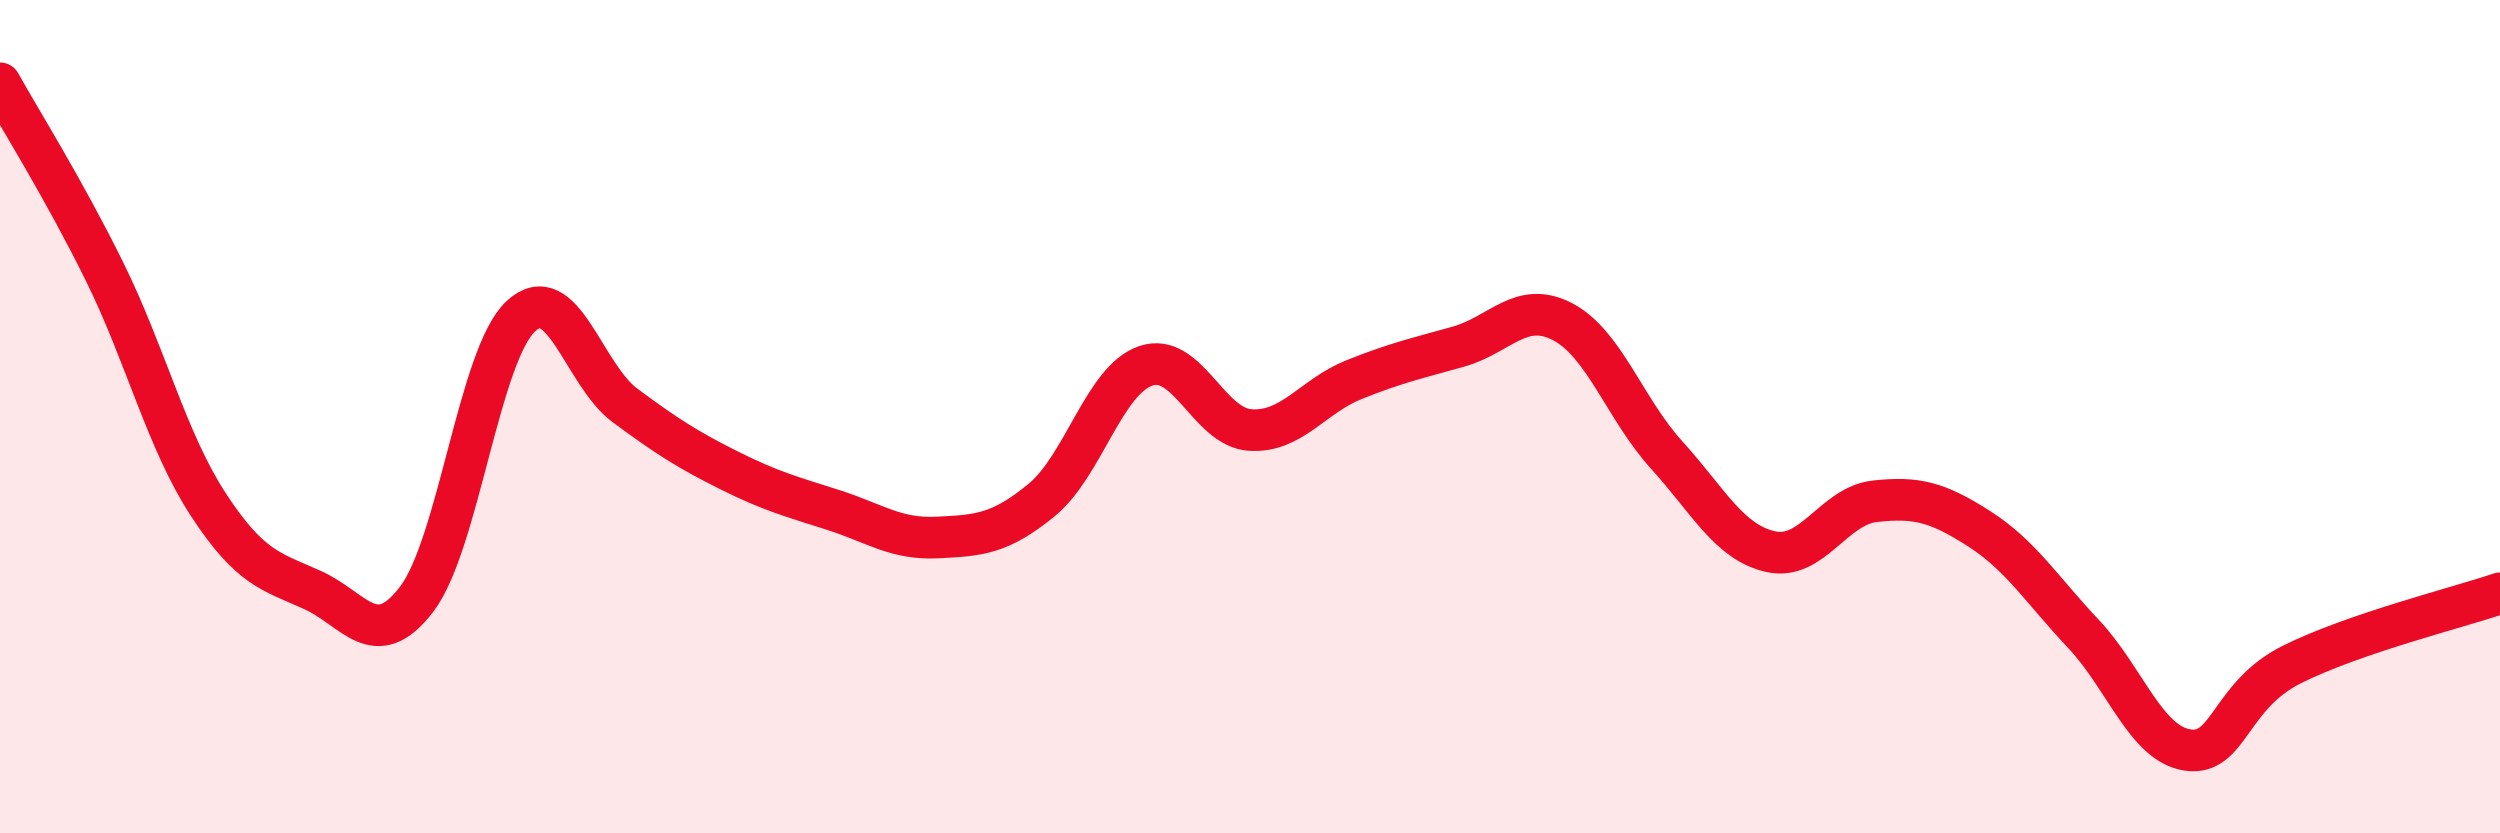
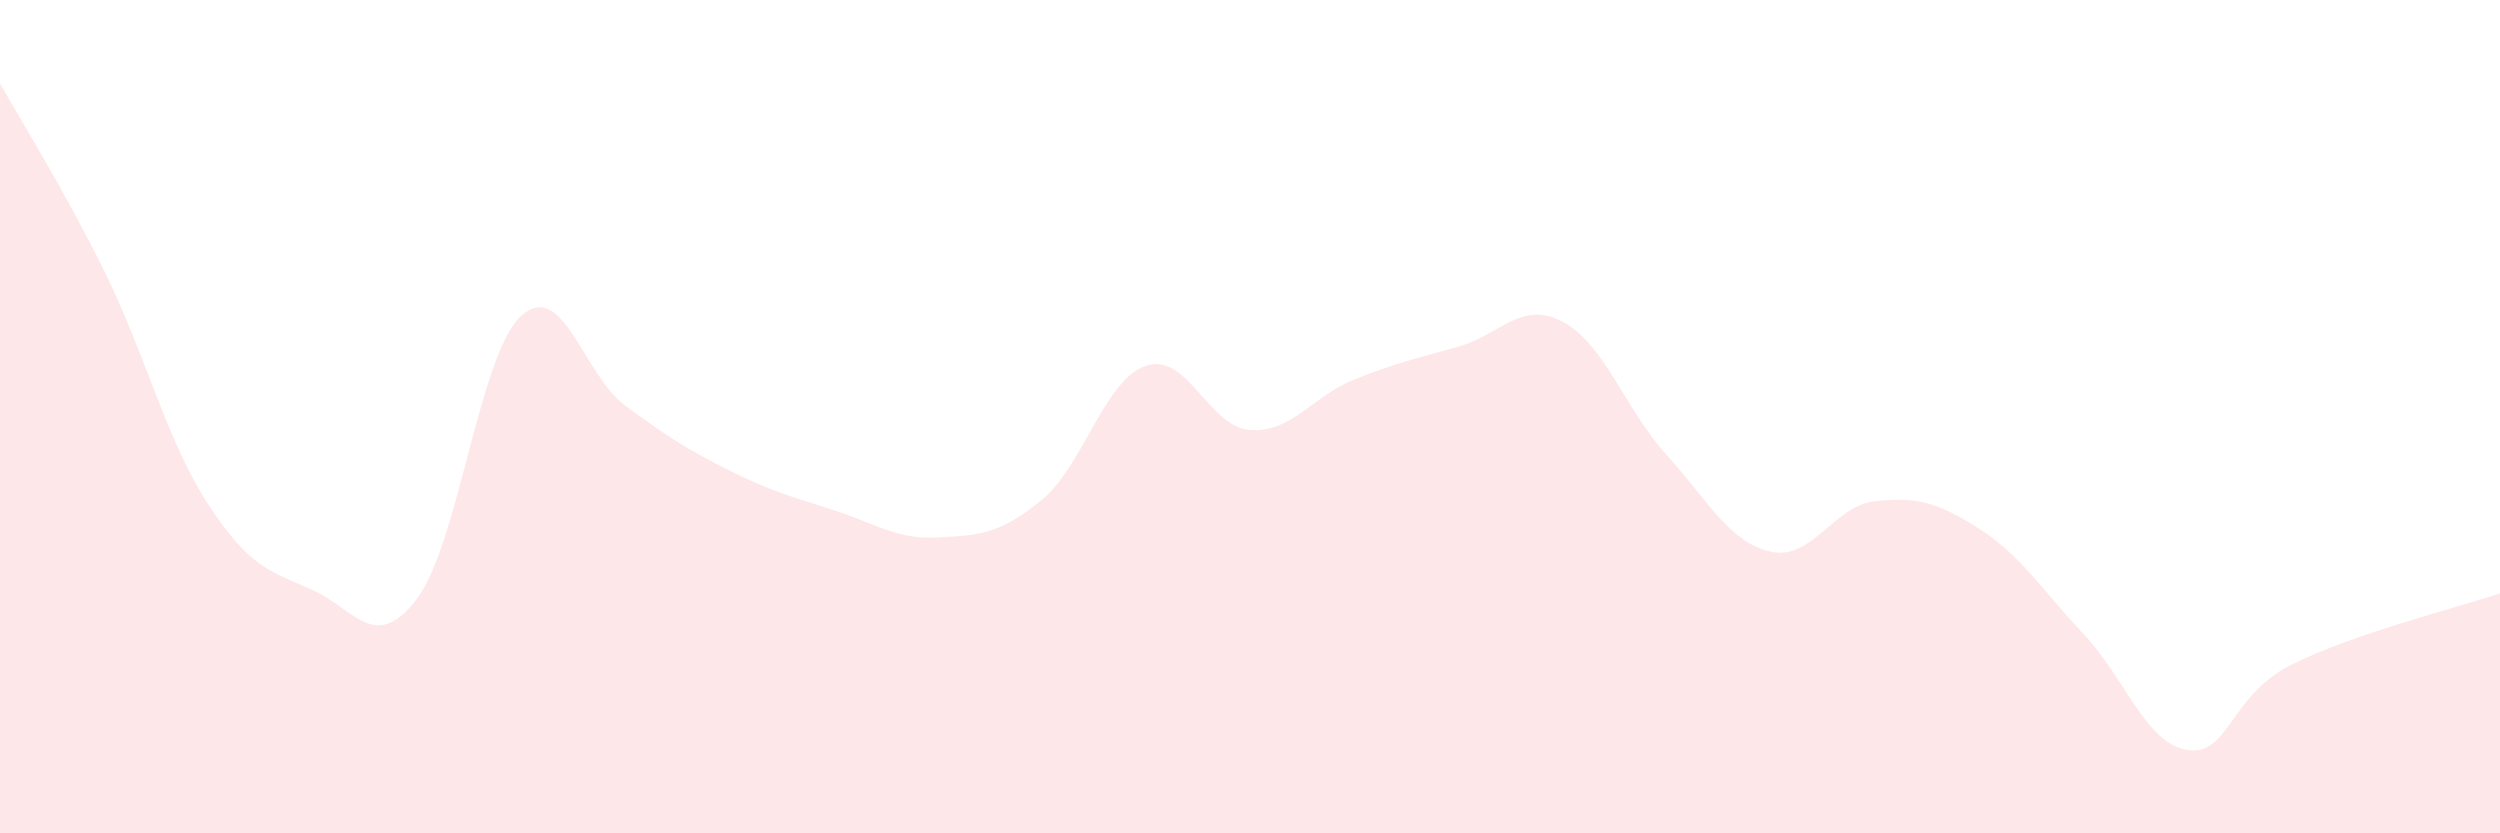
<svg xmlns="http://www.w3.org/2000/svg" width="60" height="20" viewBox="0 0 60 20">
  <path d="M 0,2 C 0.5,2.9 1.5,4.48 2.5,6.5 C 3.5,8.52 4,10.58 5,12.11 C 6,13.64 6.5,13.71 7.5,14.16 C 8.5,14.61 9,15.69 10,14.38 C 11,13.07 11.5,8.52 12.5,7.59 C 13.5,6.66 14,8.99 15,9.73 C 16,10.47 16.5,10.79 17.5,11.29 C 18.5,11.79 19,11.92 20,12.24 C 21,12.56 21.5,12.95 22.5,12.9 C 23.5,12.85 24,12.82 25,12 C 26,11.18 26.5,9.12 27.5,8.78 C 28.5,8.44 29,10.25 30,10.32 C 31,10.39 31.5,9.51 32.5,9.11 C 33.5,8.71 34,8.6 35,8.32 C 36,8.04 36.5,7.2 37.5,7.72 C 38.5,8.24 39,9.82 40,10.92 C 41,12.02 41.5,13.02 42.5,13.24 C 43.5,13.46 44,12.14 45,12.03 C 46,11.92 46.5,12.05 47.5,12.69 C 48.5,13.33 49,14.15 50,15.21 C 51,16.27 51.5,17.85 52.5,18 C 53.5,18.15 53.5,16.7 55,15.95 C 56.5,15.2 59,14.58 60,14.24L60 20L0 20Z" fill="#EB0A25" opacity="0.1" stroke-linecap="round" stroke-linejoin="round" />
-   <path d="M 0,2 C 0.5,2.9 1.5,4.48 2.5,6.5 C 3.5,8.52 4,10.58 5,12.11 C 6,13.64 6.5,13.71 7.5,14.16 C 8.5,14.61 9,15.69 10,14.38 C 11,13.07 11.5,8.52 12.5,7.59 C 13.5,6.66 14,8.99 15,9.73 C 16,10.47 16.5,10.79 17.5,11.29 C 18.5,11.79 19,11.92 20,12.24 C 21,12.56 21.5,12.95 22.5,12.9 C 23.5,12.85 24,12.82 25,12 C 26,11.18 26.5,9.12 27.5,8.78 C 28.5,8.44 29,10.25 30,10.32 C 31,10.39 31.5,9.51 32.5,9.11 C 33.5,8.71 34,8.6 35,8.32 C 36,8.04 36.5,7.2 37.5,7.72 C 38.5,8.24 39,9.82 40,10.92 C 41,12.02 41.5,13.02 42.5,13.24 C 43.5,13.46 44,12.14 45,12.03 C 46,11.92 46.5,12.05 47.5,12.69 C 48.5,13.33 49,14.15 50,15.21 C 51,16.27 51.5,17.85 52.5,18 C 53.5,18.15 53.5,16.7 55,15.95 C 56.5,15.2 59,14.58 60,14.24" stroke="#EB0A25" stroke-width="1" fill="none" stroke-linecap="round" stroke-linejoin="round" />
</svg>